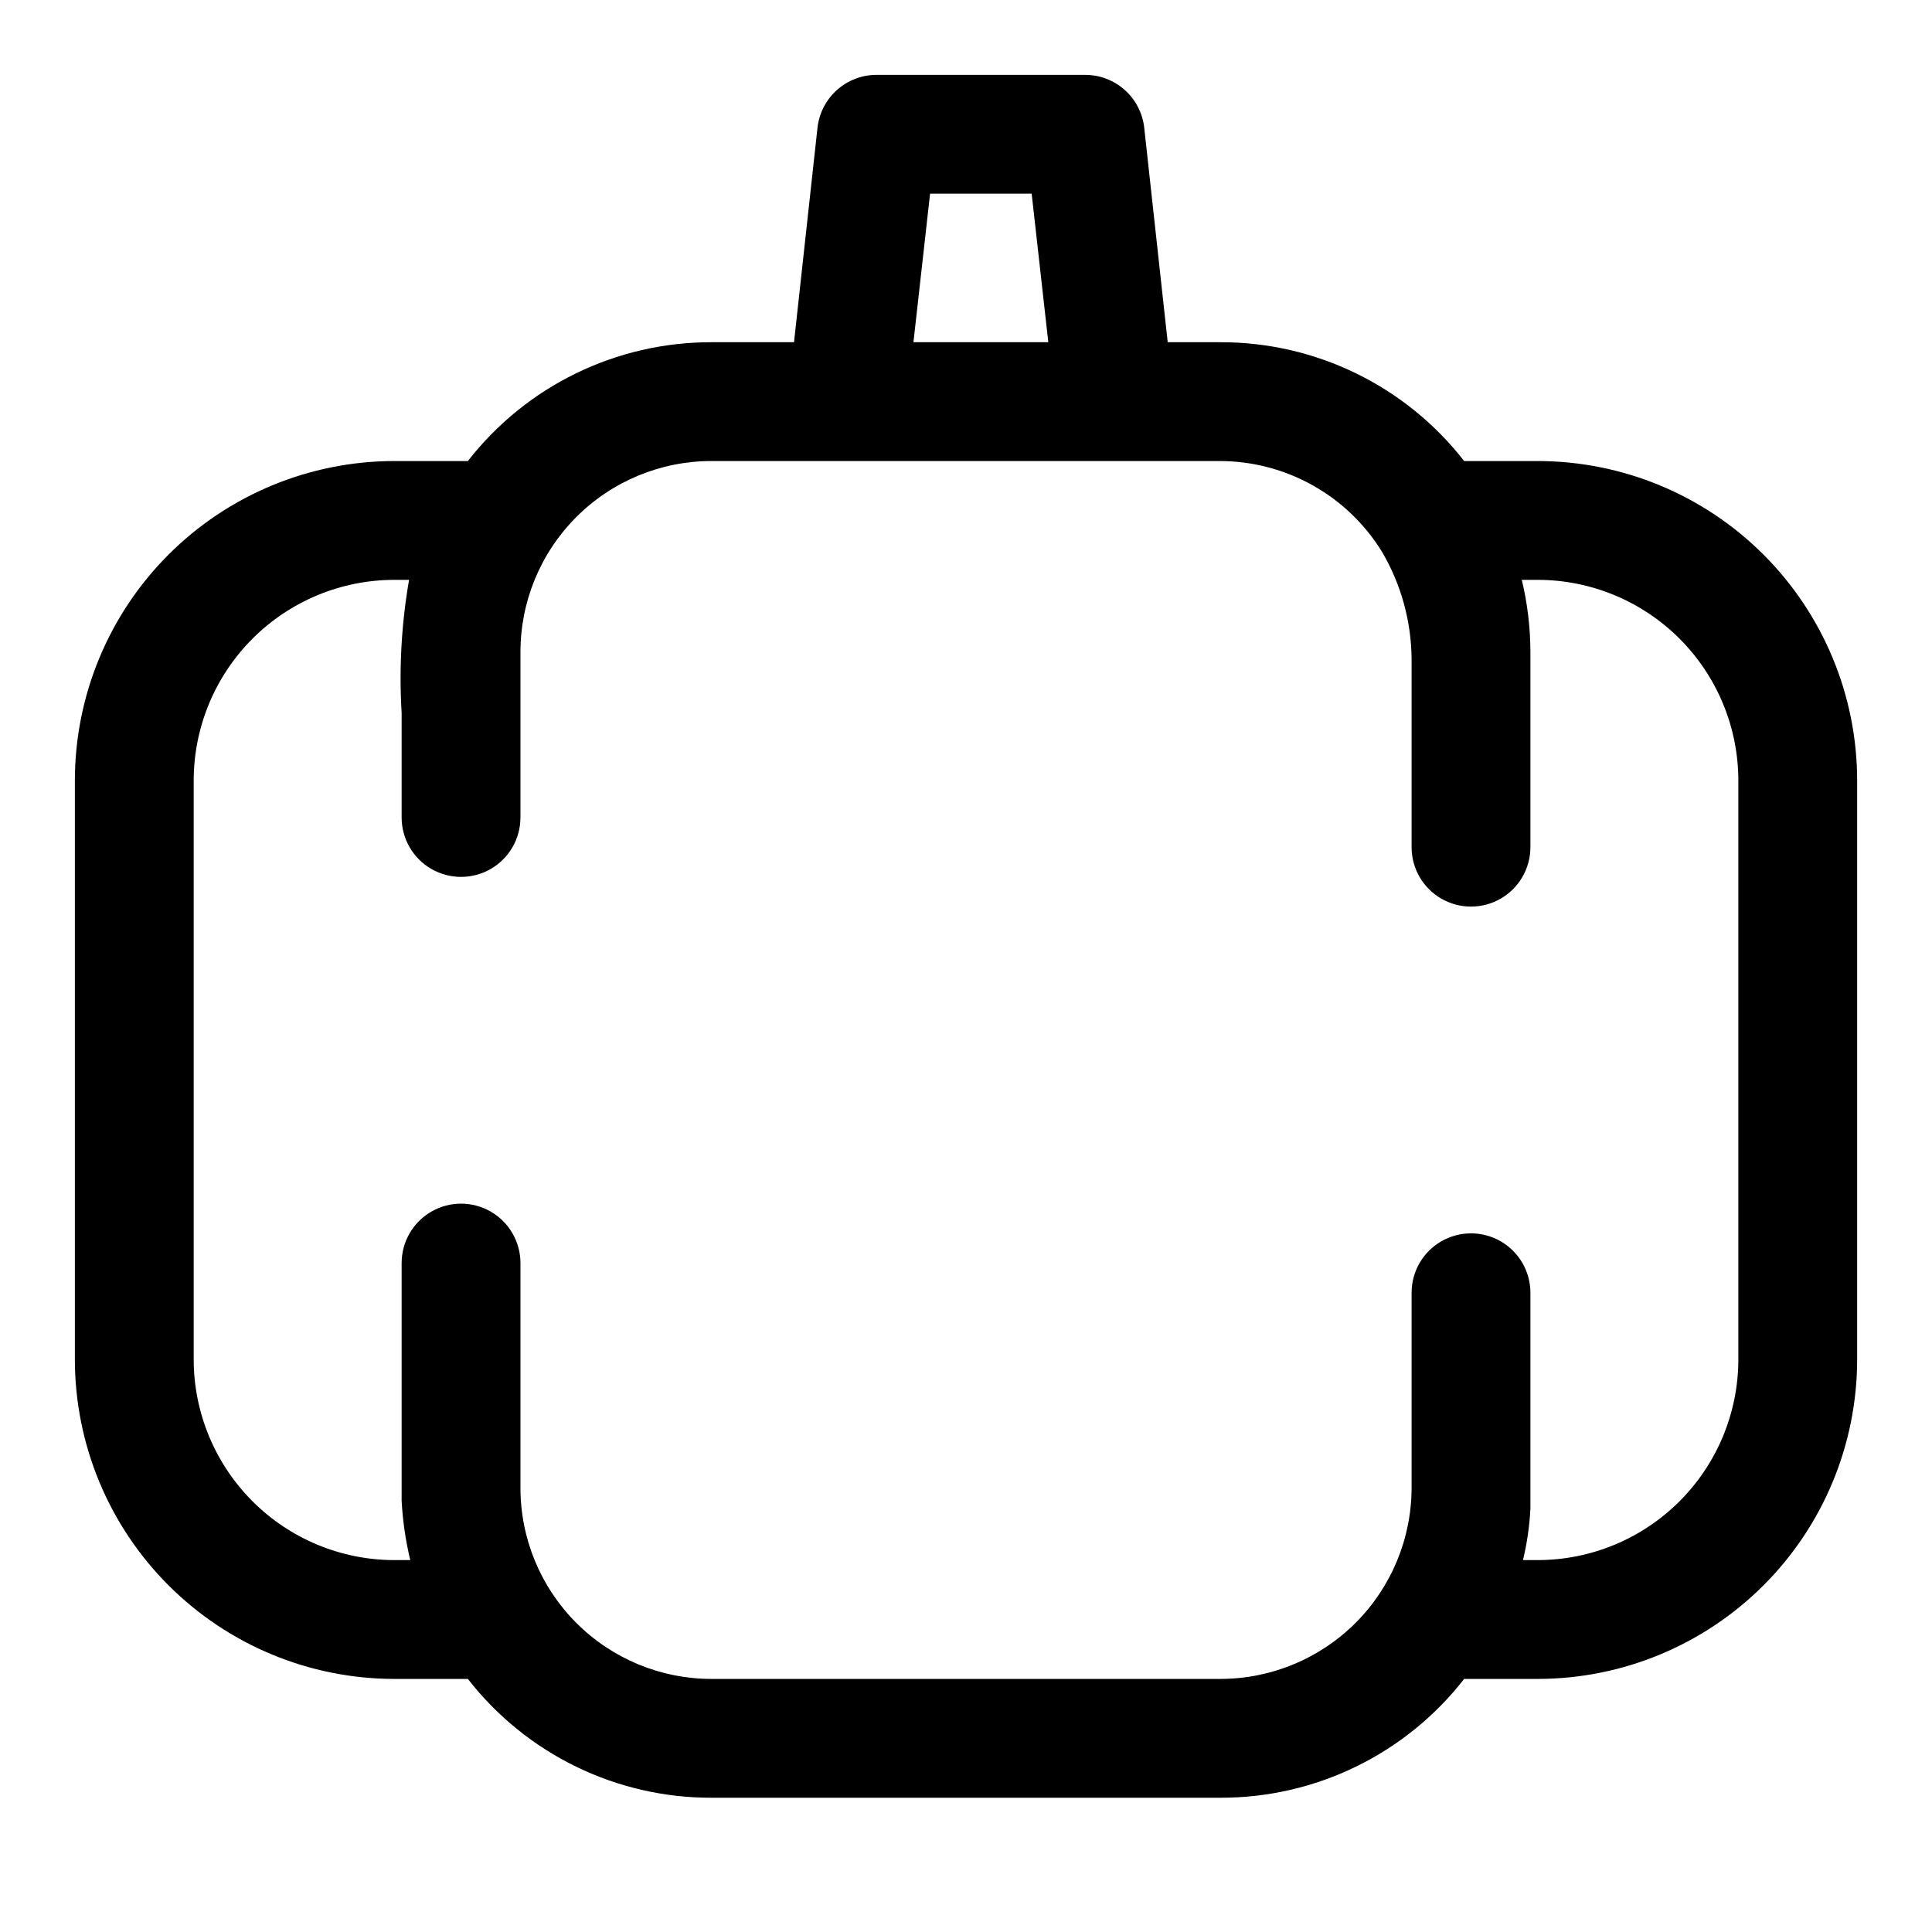
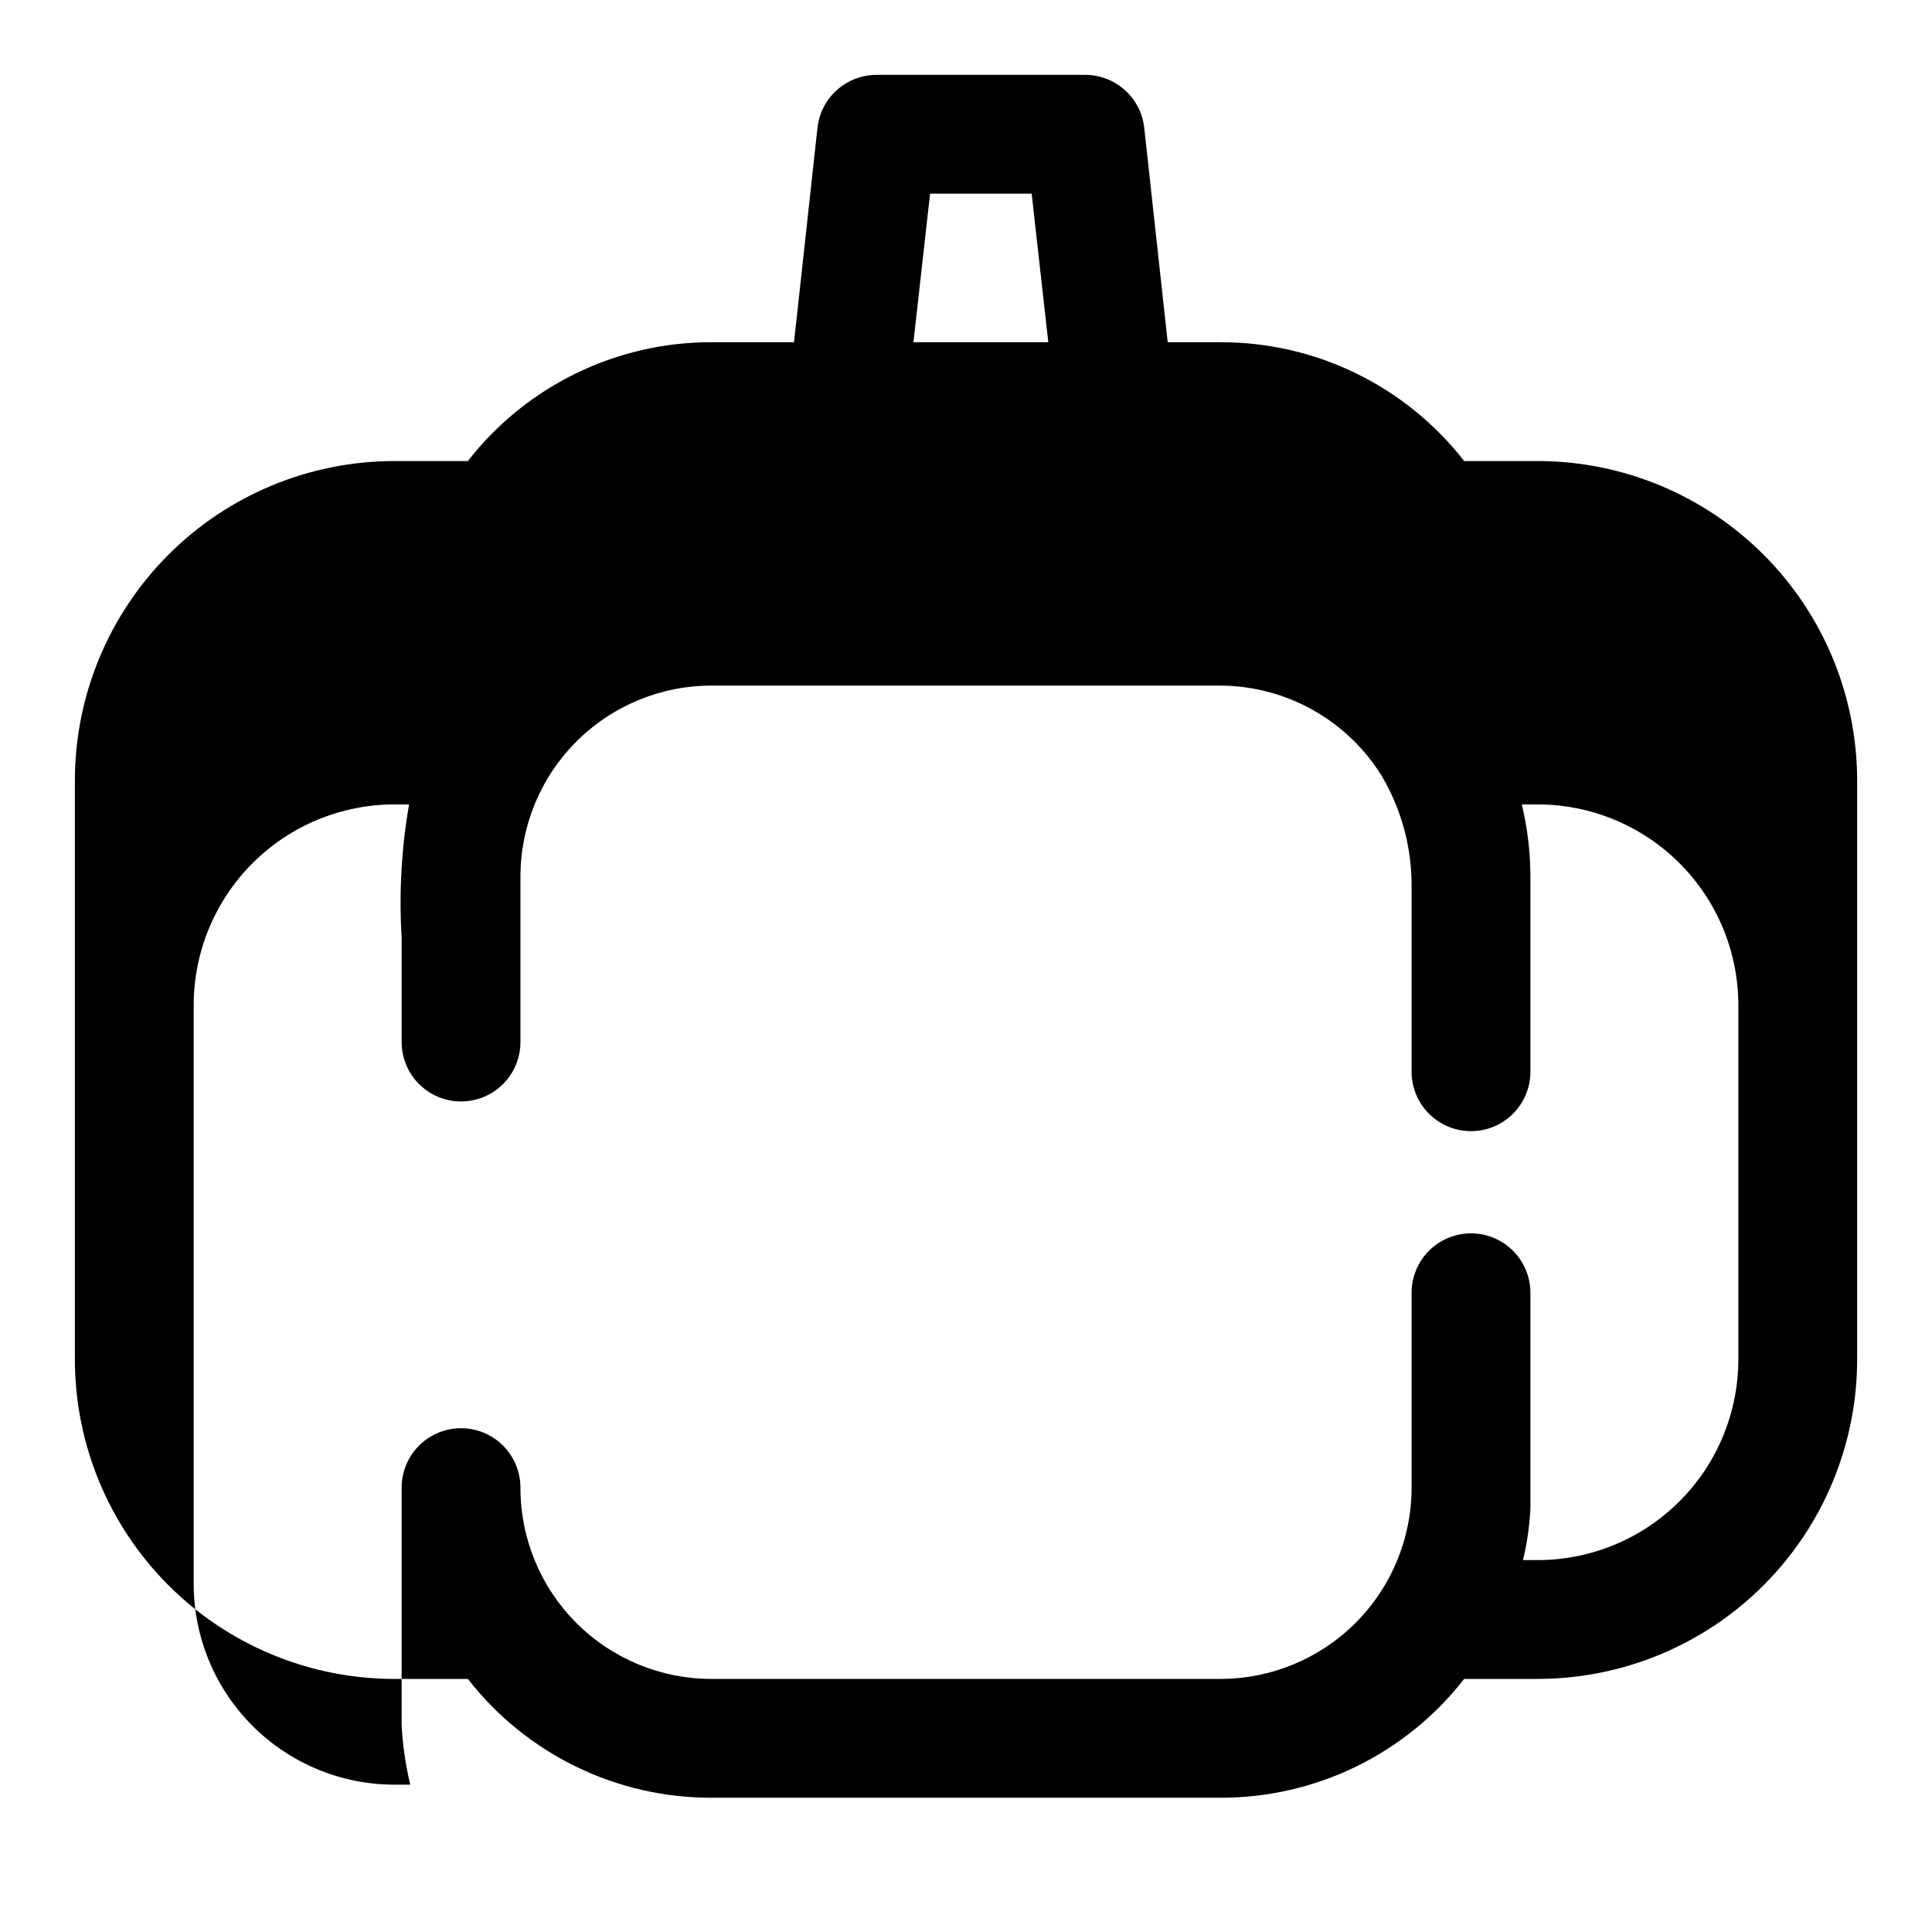
<svg xmlns="http://www.w3.org/2000/svg" fill="#000000" width="800px" height="800px" version="1.1" viewBox="144 144 512 512">
-   <path d="m551.54 266.18h-19.523c-15.512-19.93-39.375-31.555-64.629-31.488h-13.934l-6.219-56.836c-0.43-3.871-2.273-7.441-5.18-10.031-2.91-2.586-6.672-4.008-10.562-3.984h-55.105c-3.891-0.023-7.656 1.398-10.562 3.984-2.906 2.59-4.754 6.16-5.184 10.031l-6.219 56.836h-21.805c-25.254-0.066-49.117 11.559-64.629 31.488h-19.523c-22.438 0.02-43.949 8.941-59.812 24.809-15.867 15.863-24.789 37.375-24.812 59.812v153.51c0.023 22.434 8.945 43.949 24.812 59.812 15.863 15.867 37.375 24.789 59.812 24.809h19.523c15.512 19.93 39.375 31.555 64.629 31.488h134.77c25.254 0.066 49.117-11.559 64.629-31.488h19.523c22.438-0.02 43.949-8.941 59.816-24.809 15.863-15.863 24.785-37.379 24.809-59.812v-153.51c-0.023-22.438-8.945-43.949-24.809-59.812-15.867-15.867-37.379-24.789-59.816-24.809zm-161.06-70.852h26.922l4.41 39.359-35.738 0.004zm214.2 308.98c-0.023 14.086-5.625 27.586-15.586 37.547-9.961 9.961-23.465 15.566-37.551 15.586h-3.938c1.078-4.469 1.734-9.027 1.969-13.617v-9.996-47.234c0-5.625-3-10.82-7.871-13.633-4.871-2.812-10.875-2.812-15.746 0-4.871 2.812-7.871 8.008-7.871 13.633v51.641c0 13.445-5.34 26.34-14.848 35.848-9.508 9.508-22.402 14.848-35.848 14.848h-134.77c-13.449 0.023-26.359-5.312-35.871-14.824-9.512-9.512-14.844-22.418-14.824-35.871v-59.512c0-5.625-3-10.824-7.871-13.633-4.871-2.812-10.875-2.812-15.746 0-4.871 2.809-7.871 8.008-7.871 13.633v62.977c0.281 5.305 1.047 10.574 2.285 15.742h-4.254c-14.086-0.02-27.59-5.625-37.547-15.586-9.961-9.961-15.566-23.461-15.59-37.547v-153.51c0.023-14.086 5.629-27.59 15.59-37.547 9.957-9.961 23.461-15.566 37.547-15.586h3.938c-2.019 11.637-2.68 23.473-1.969 35.266v27.707c0 5.625 3 10.824 7.871 13.637 4.871 2.812 10.875 2.812 15.746 0s7.871-8.012 7.871-13.637v-35.738-7.871c-0.062-13.48 5.254-26.426 14.77-35.973 9.516-9.547 22.449-14.902 35.926-14.879h134.77c17.465 0.066 33.656 9.145 42.824 24.008 5.074 8.617 7.789 18.418 7.871 28.418v49.91c0 5.625 3 10.82 7.871 13.633 4.871 2.812 10.875 2.812 15.746 0 4.871-2.812 7.871-8.008 7.871-13.633v-51.641c-0.008-6.473-0.773-12.918-2.281-19.207h4.25c14.086 0.02 27.59 5.625 37.551 15.586 9.961 9.957 15.562 23.461 15.586 37.547z" />
+   <path d="m551.54 266.18h-19.523c-15.512-19.93-39.375-31.555-64.629-31.488h-13.934l-6.219-56.836c-0.43-3.871-2.273-7.441-5.18-10.031-2.91-2.586-6.672-4.008-10.562-3.984h-55.105c-3.891-0.023-7.656 1.398-10.562 3.984-2.906 2.59-4.754 6.16-5.184 10.031l-6.219 56.836h-21.805c-25.254-0.066-49.117 11.559-64.629 31.488h-19.523c-22.438 0.02-43.949 8.941-59.812 24.809-15.867 15.863-24.789 37.375-24.812 59.812v153.51c0.023 22.434 8.945 43.949 24.812 59.812 15.863 15.867 37.375 24.789 59.812 24.809h19.523c15.512 19.93 39.375 31.555 64.629 31.488h134.77c25.254 0.066 49.117-11.559 64.629-31.488h19.523c22.438-0.02 43.949-8.941 59.816-24.809 15.863-15.863 24.785-37.379 24.809-59.812v-153.51c-0.023-22.438-8.945-43.949-24.809-59.812-15.867-15.867-37.379-24.789-59.816-24.809zm-161.06-70.852h26.922l4.41 39.359-35.738 0.004zm214.2 308.98c-0.023 14.086-5.625 27.586-15.586 37.547-9.961 9.961-23.465 15.566-37.551 15.586h-3.938c1.078-4.469 1.734-9.027 1.969-13.617v-9.996-47.234c0-5.625-3-10.82-7.871-13.633-4.871-2.812-10.875-2.812-15.746 0-4.871 2.812-7.871 8.008-7.871 13.633v51.641c0 13.445-5.34 26.34-14.848 35.848-9.508 9.508-22.402 14.848-35.848 14.848h-134.77c-13.449 0.023-26.359-5.312-35.871-14.824-9.512-9.512-14.844-22.418-14.824-35.871c0-5.625-3-10.824-7.871-13.633-4.871-2.812-10.875-2.812-15.746 0-4.871 2.809-7.871 8.008-7.871 13.633v62.977c0.281 5.305 1.047 10.574 2.285 15.742h-4.254c-14.086-0.02-27.59-5.625-37.547-15.586-9.961-9.961-15.566-23.461-15.59-37.547v-153.51c0.023-14.086 5.629-27.59 15.59-37.547 9.957-9.961 23.461-15.566 37.547-15.586h3.938c-2.019 11.637-2.68 23.473-1.969 35.266v27.707c0 5.625 3 10.824 7.871 13.637 4.871 2.812 10.875 2.812 15.746 0s7.871-8.012 7.871-13.637v-35.738-7.871c-0.062-13.48 5.254-26.426 14.77-35.973 9.516-9.547 22.449-14.902 35.926-14.879h134.77c17.465 0.066 33.656 9.145 42.824 24.008 5.074 8.617 7.789 18.418 7.871 28.418v49.91c0 5.625 3 10.82 7.871 13.633 4.871 2.812 10.875 2.812 15.746 0 4.871-2.812 7.871-8.008 7.871-13.633v-51.641c-0.008-6.473-0.773-12.918-2.281-19.207h4.25c14.086 0.02 27.59 5.625 37.551 15.586 9.961 9.957 15.562 23.461 15.586 37.547z" />
</svg>